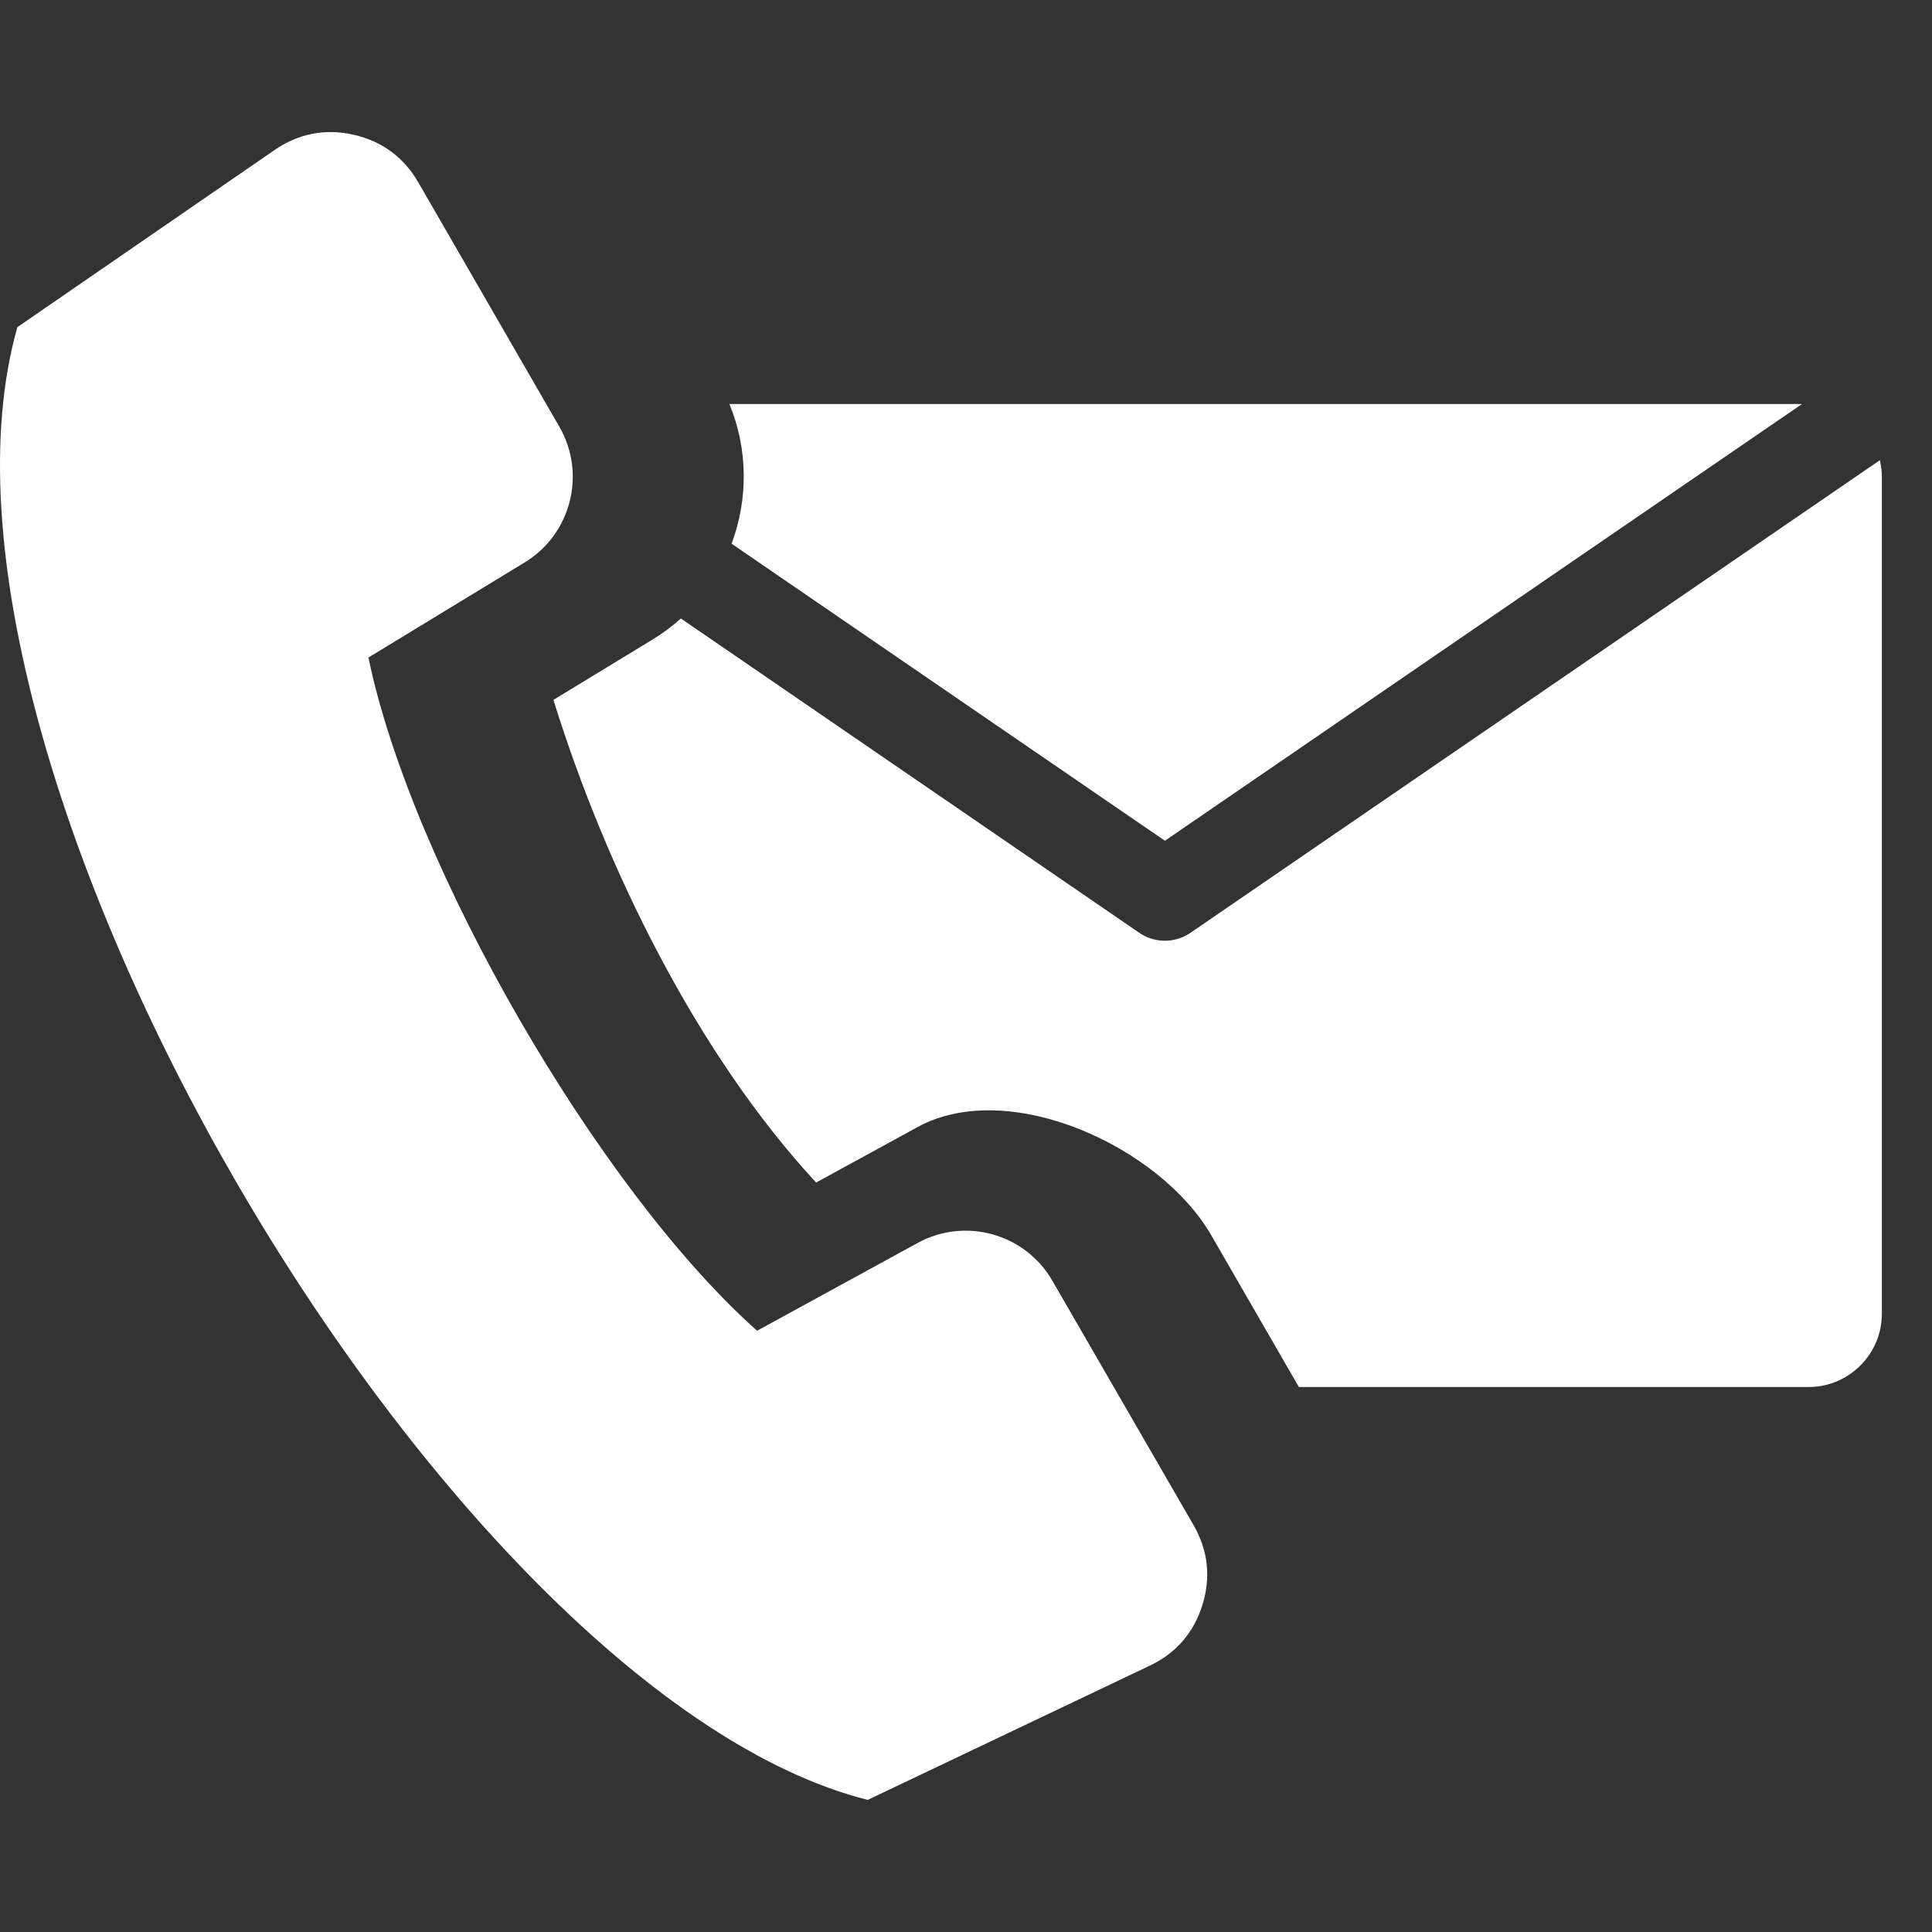
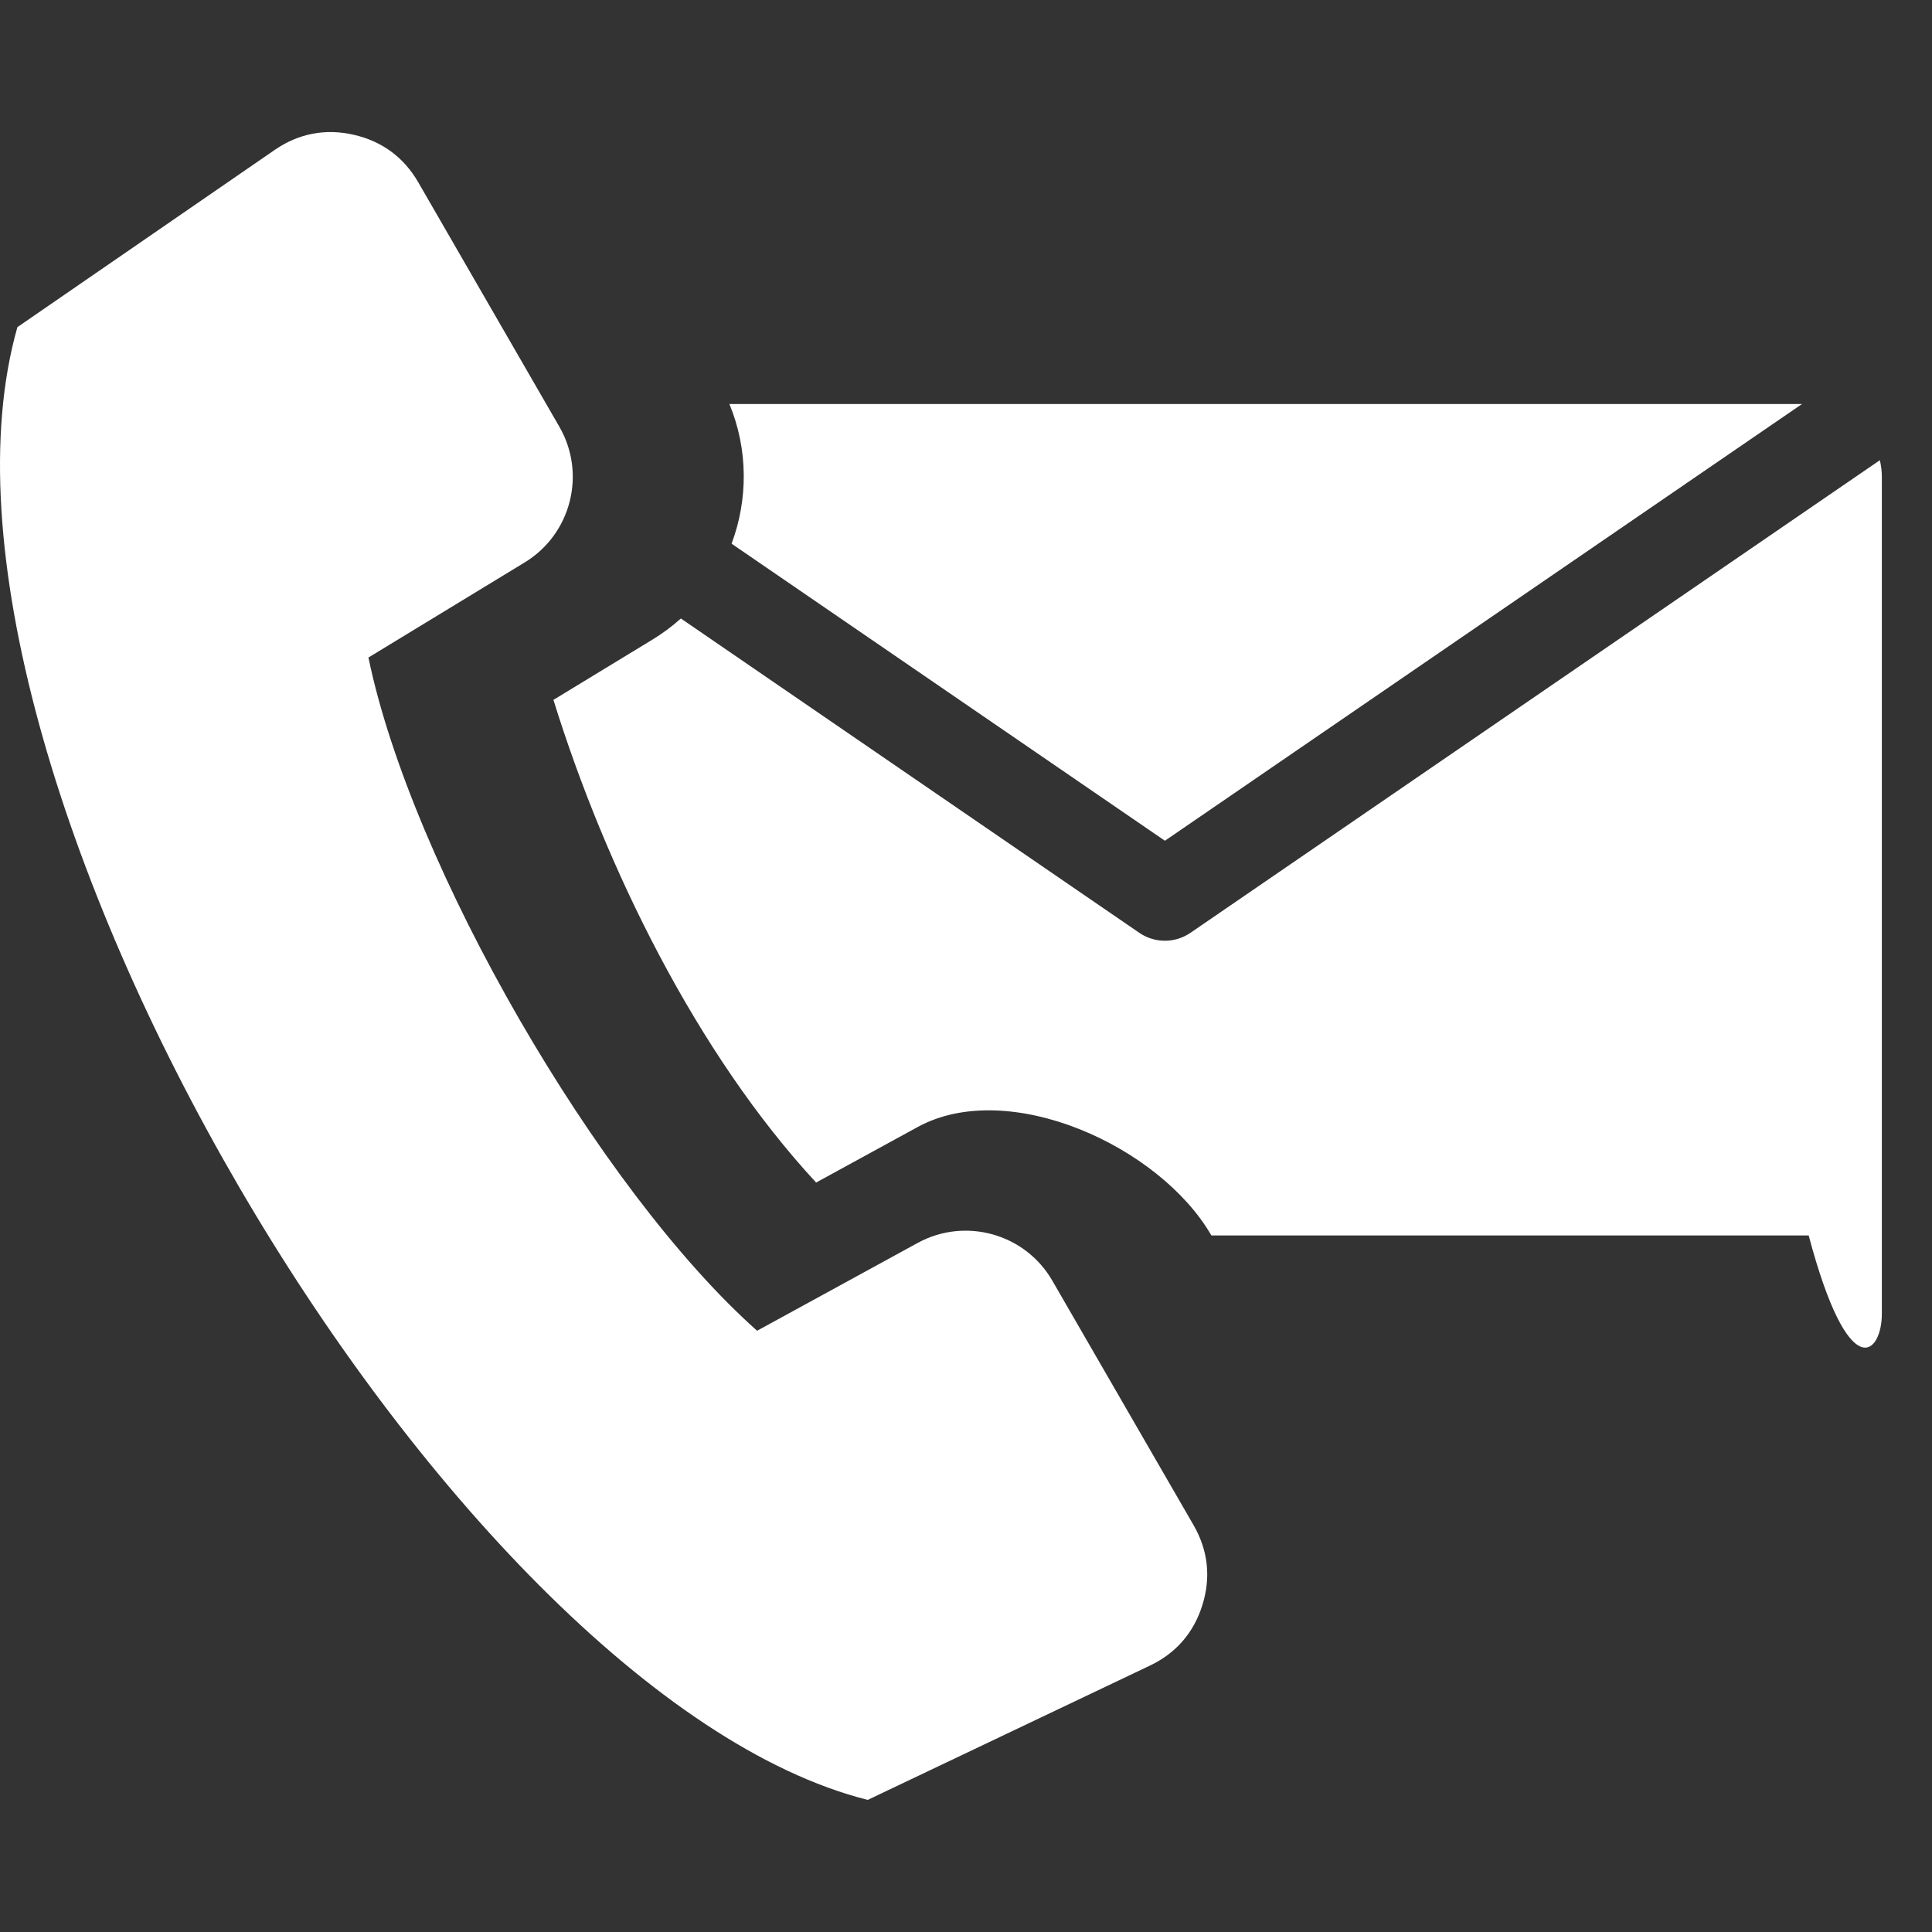
<svg xmlns="http://www.w3.org/2000/svg" width="24" height="24" viewBox="0 0 24 24" fill="none">
  <rect x="0" y="0" width="24" height="24" fill="#333333" stroke="none" />
-   <path fill-rule="evenodd" clip-rule="evenodd" d="M9.061 5.019H22.385L14.471 10.444L9.088 6.754C9.293 6.205 9.295 5.585 9.061 5.019ZM4.577 8.168L6.519 6.986C7.095 6.635 7.286 5.886 6.949 5.302L5.196 2.265C5.016 1.953 4.743 1.753 4.393 1.674C4.042 1.594 3.71 1.658 3.413 1.862L0.216 4.064C-1.306 9.426 5.533 21.037 10.779 22.359L14.284 20.691C14.609 20.537 14.83 20.281 14.937 19.937C15.044 19.594 15.007 19.258 14.827 18.946L13.073 15.91C12.736 15.325 11.992 15.117 11.4 15.44L9.405 16.531C7.432 14.776 5.11 10.754 4.577 8.168ZM23.352 5.717L14.788 11.588C14.587 11.725 14.33 11.715 14.143 11.581L8.458 7.683C8.35 7.78 8.232 7.868 8.104 7.946L6.875 8.694C7.521 10.777 8.657 13.09 10.138 14.69L11.4 14C12.527 13.384 14.405 14.234 15.048 15.347L16.135 17.23H22.468C22.968 17.23 23.377 16.821 23.377 16.321V5.929C23.377 5.856 23.369 5.785 23.352 5.717Z" fill="white" />
+   <path fill-rule="evenodd" clip-rule="evenodd" d="M9.061 5.019H22.385L14.471 10.444L9.088 6.754C9.293 6.205 9.295 5.585 9.061 5.019ZM4.577 8.168L6.519 6.986C7.095 6.635 7.286 5.886 6.949 5.302L5.196 2.265C5.016 1.953 4.743 1.753 4.393 1.674C4.042 1.594 3.71 1.658 3.413 1.862L0.216 4.064C-1.306 9.426 5.533 21.037 10.779 22.359L14.284 20.691C14.609 20.537 14.83 20.281 14.937 19.937C15.044 19.594 15.007 19.258 14.827 18.946L13.073 15.91C12.736 15.325 11.992 15.117 11.4 15.44L9.405 16.531C7.432 14.776 5.11 10.754 4.577 8.168ZM23.352 5.717L14.788 11.588C14.587 11.725 14.33 11.715 14.143 11.581L8.458 7.683C8.35 7.78 8.232 7.868 8.104 7.946L6.875 8.694C7.521 10.777 8.657 13.09 10.138 14.69L11.4 14C12.527 13.384 14.405 14.234 15.048 15.347H22.468C22.968 17.23 23.377 16.821 23.377 16.321V5.929C23.377 5.856 23.369 5.785 23.352 5.717Z" fill="white" />
</svg>